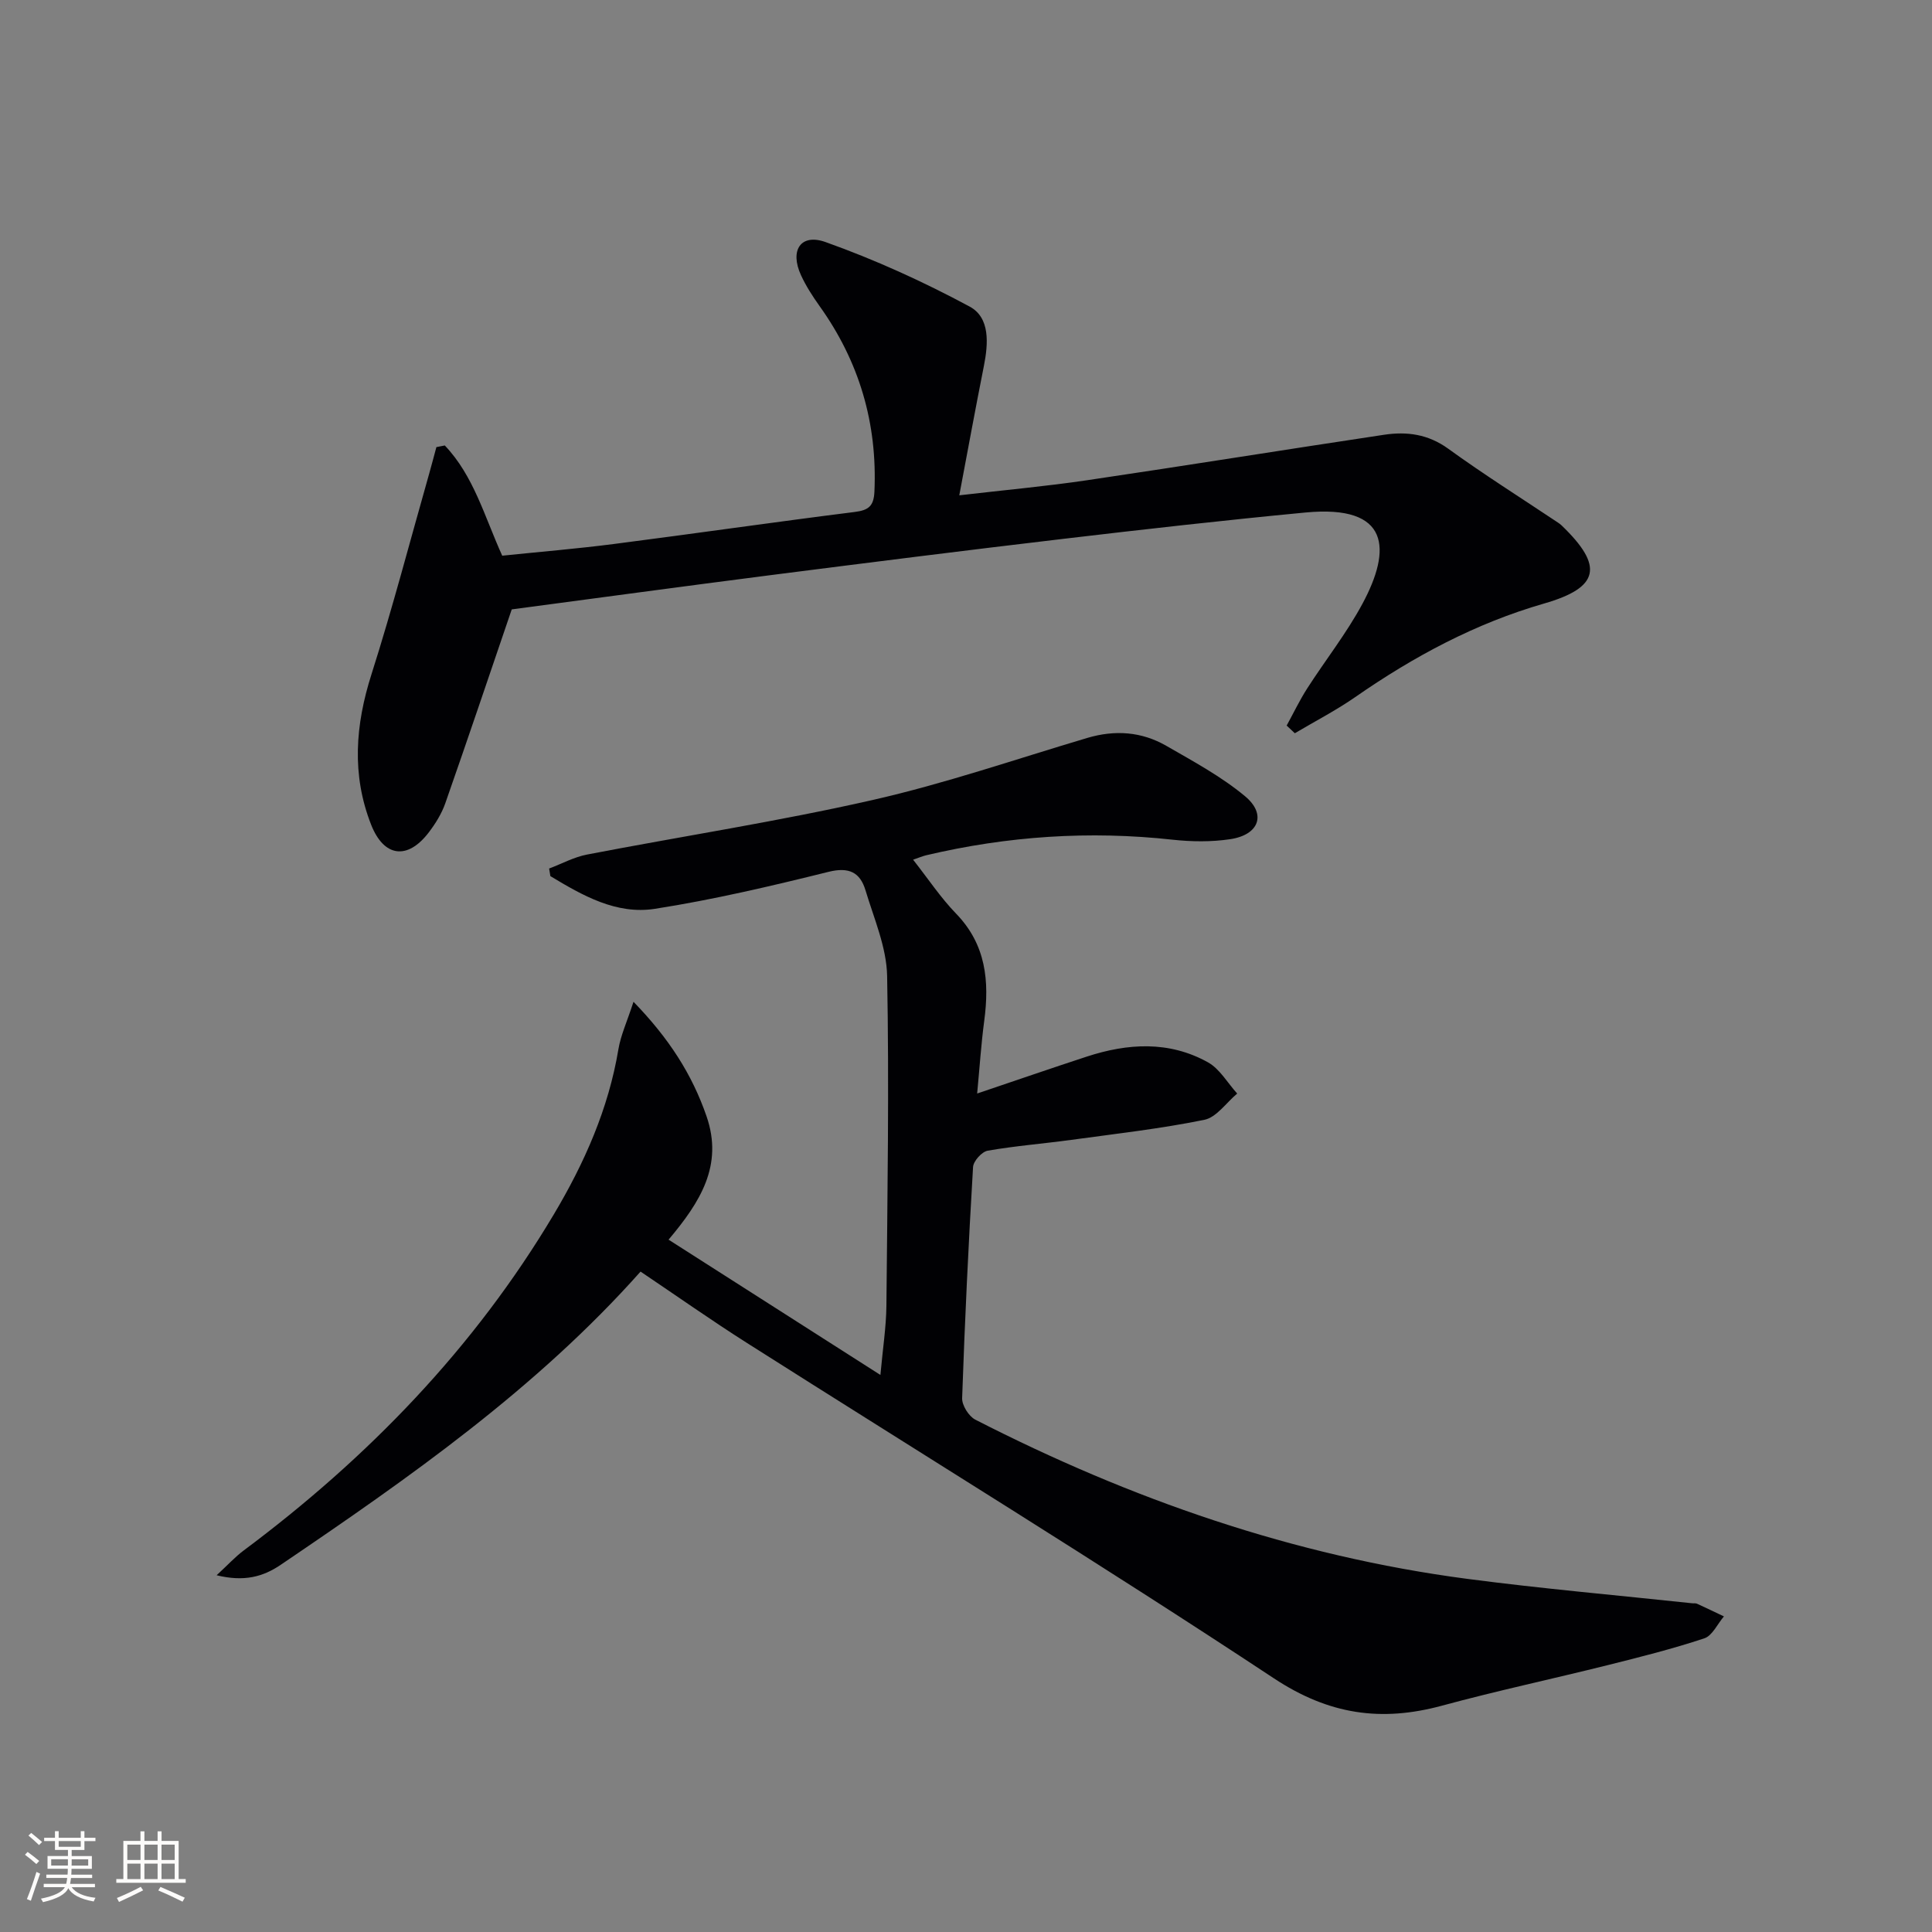
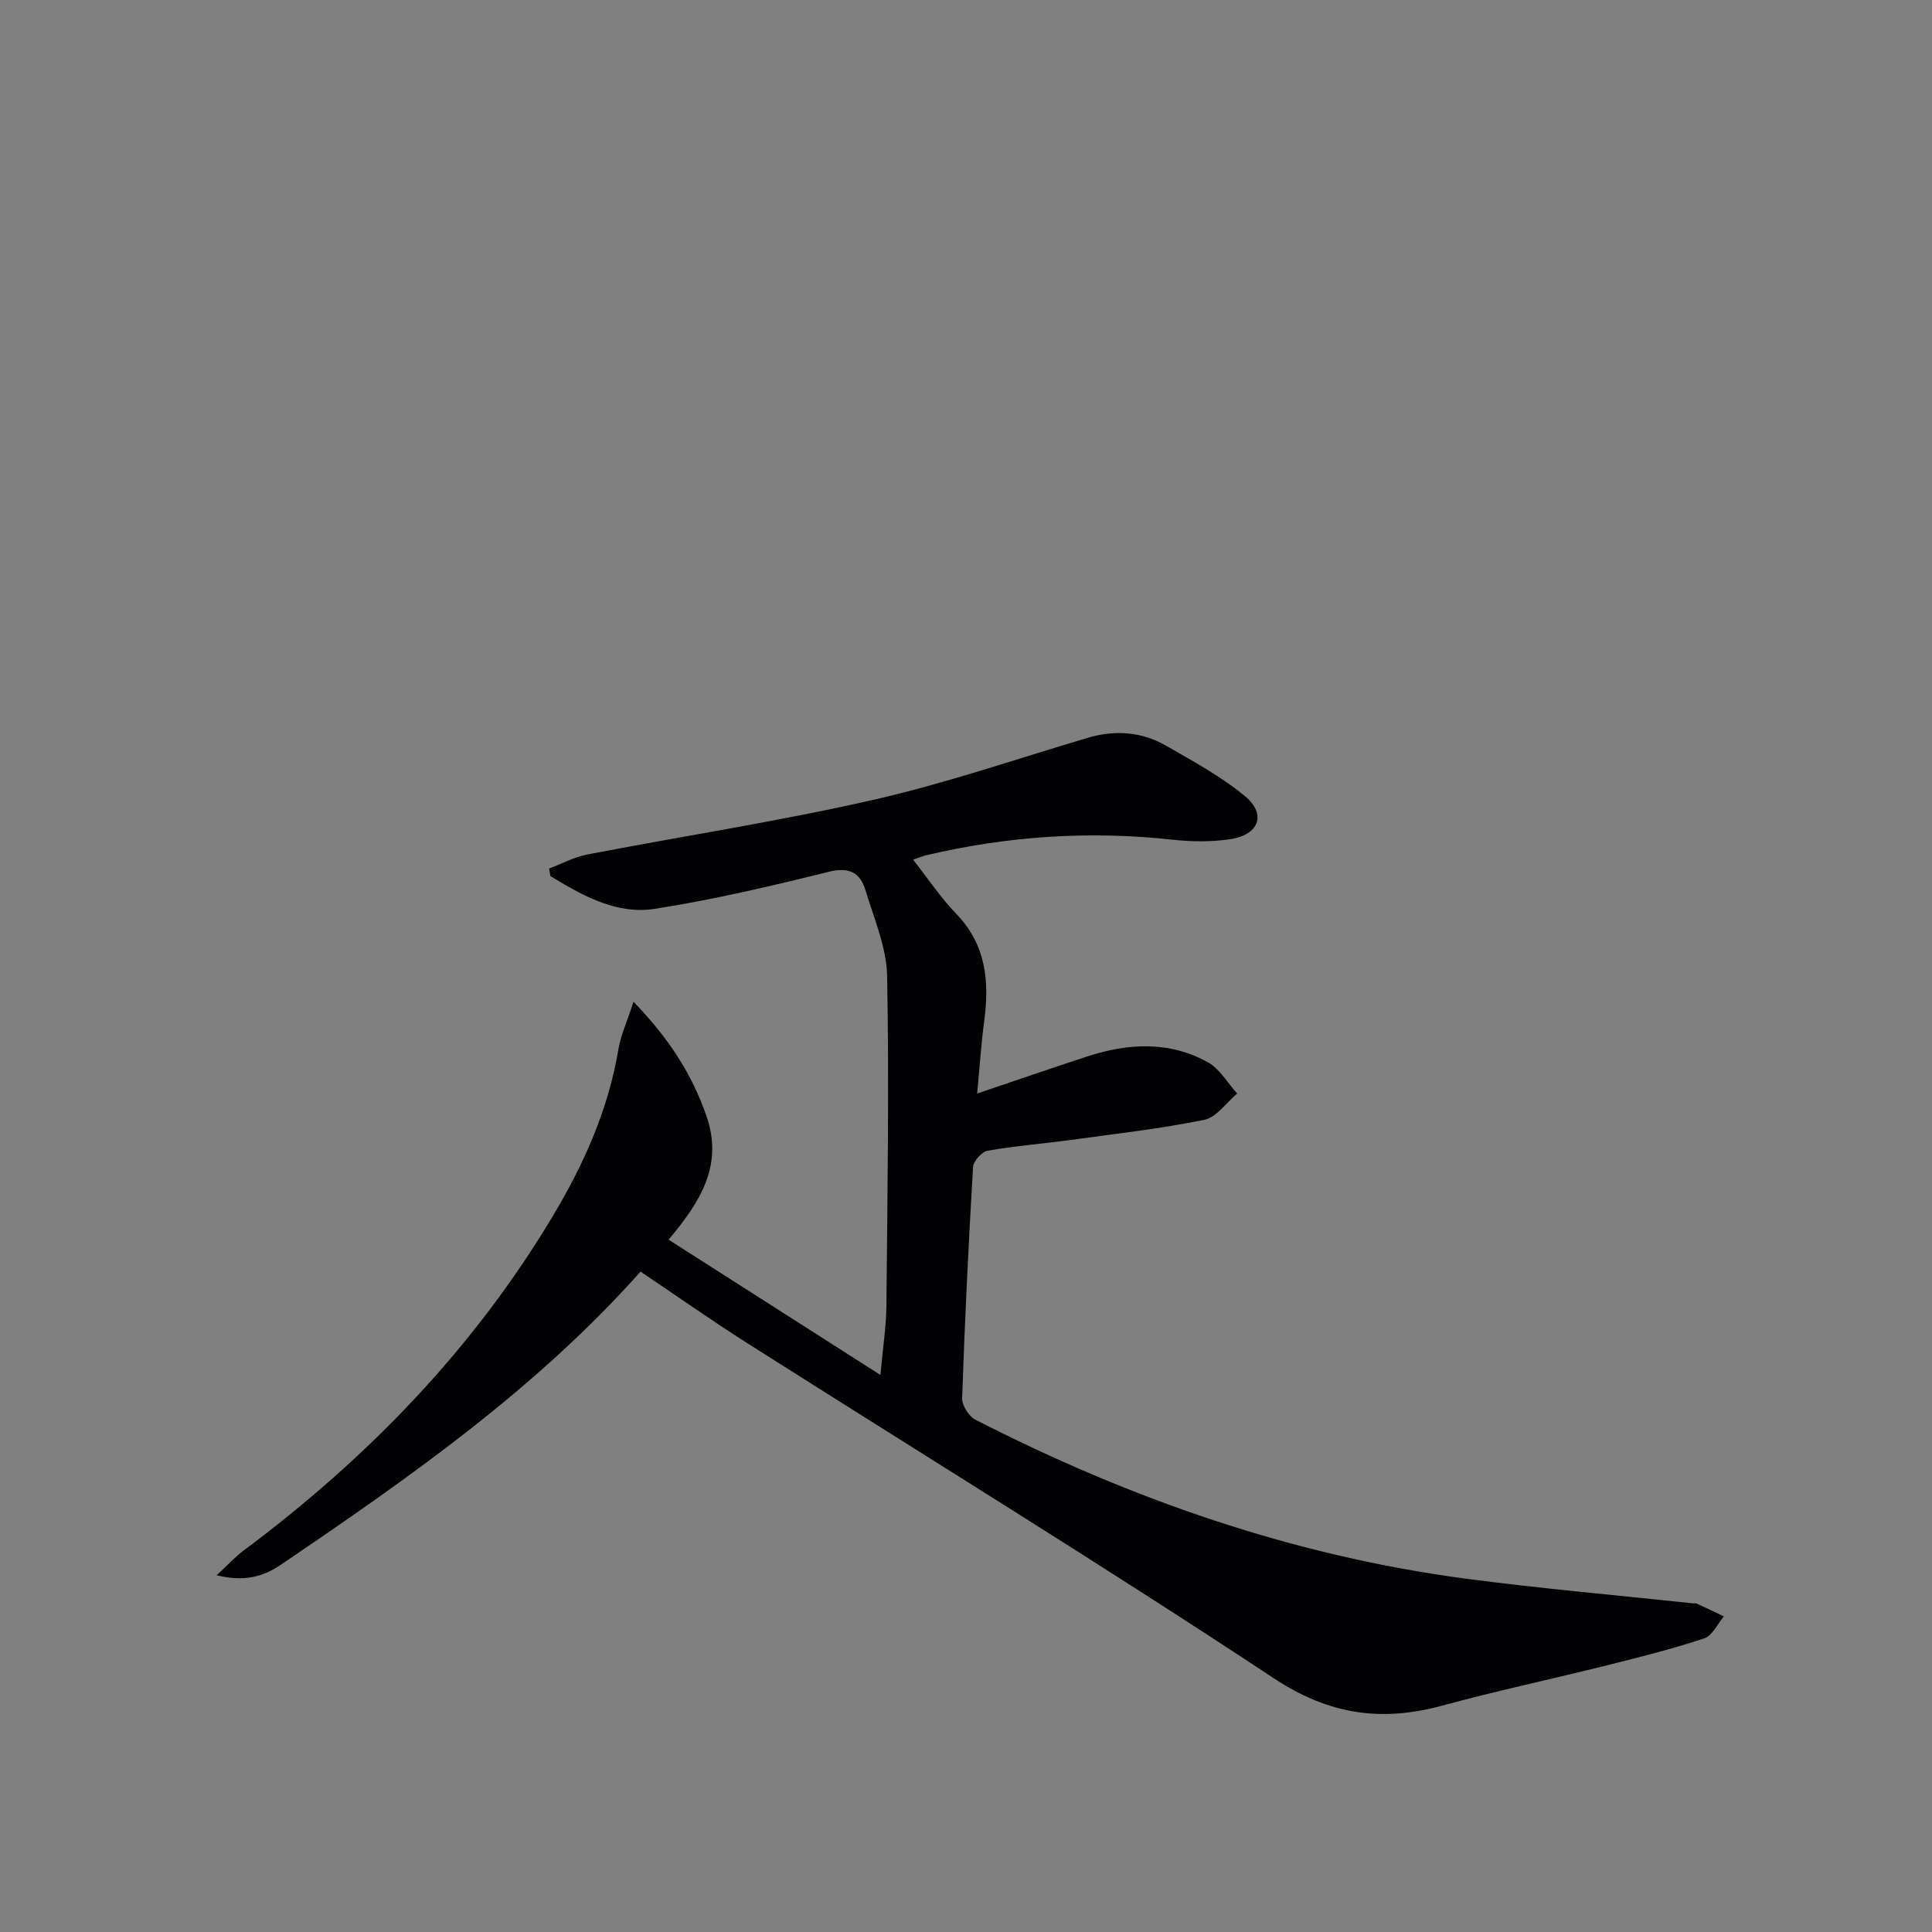
<svg xmlns="http://www.w3.org/2000/svg" enable-background="new 0 0 400 400" viewBox="0 0 400 400">
  <rect x="0" y="0" width="400" height="400" fill="#808080" stroke="none" />
  <path d="m132.62 263.27c-21.59 24.27-47.89 42.67-74.49 60.7-3.68 2.5-7.59 3.56-13.28 2.17 2.37-2.19 3.85-3.82 5.59-5.12 25.76-19.22 47.75-41.92 64.25-69.64 6.32-10.62 11.29-21.82 13.35-34.17.48-2.86 1.74-5.58 3.12-9.8 7.35 7.58 12.12 15 15.13 23.73 3.48 10.12-1.28 17.7-7.87 25.52 14.5 9.26 28.7 18.33 43.86 28.01.5-5.55 1.19-9.91 1.24-14.27.21-22.78.58-45.56.15-68.32-.11-5.95-2.72-11.9-4.48-17.76-1.11-3.68-3.38-4.87-7.63-3.82-11.89 2.95-23.87 5.77-35.96 7.66-8 1.25-15.01-2.76-21.65-6.77-.09-.52-.17-1.04-.26-1.57 2.61-.98 5.14-2.37 7.83-2.89 19.7-3.8 39.56-6.85 59.11-11.29 15.03-3.41 29.68-8.46 44.48-12.86 5.73-1.7 11.26-1.31 16.37 1.64 5.59 3.22 11.36 6.33 16.28 10.42 4.5 3.73 2.92 8-3.03 8.9-3.91.59-8.01.54-11.96.11-17.21-1.89-34.18-.75-51 3.22-.76.18-1.49.5-2.72.92 3.13 3.98 5.71 7.88 8.9 11.17 6.21 6.41 6.92 13.99 5.82 22.23-.63 4.73-.94 9.5-1.46 15.01 7.95-2.68 15.29-5.22 22.66-7.63 8.51-2.79 17.07-3.31 25.12 1.17 2.46 1.37 4.06 4.27 6.06 6.47-2.26 1.88-4.28 4.93-6.82 5.44-9.09 1.85-18.35 2.89-27.56 4.15-5.76.79-11.57 1.24-17.28 2.24-1.21.21-2.96 2.15-3.03 3.38-.95 15.94-1.71 31.89-2.26 47.85-.05 1.49 1.37 3.75 2.72 4.45 32.17 16.47 65.92 28.24 101.88 32.97 15.47 2.03 31.03 3.39 46.55 5.05.33.04.71-.04.99.09 1.87.85 3.72 1.75 5.58 2.63-1.34 1.56-2.39 3.99-4.06 4.54-6.56 2.18-13.29 3.87-20.01 5.55-11.42 2.85-22.94 5.31-34.3 8.39-12.58 3.41-23.4 1.88-34.82-5.67-35.94-23.75-72.67-46.3-109.04-69.4-7.42-4.71-14.62-9.79-22.07-14.8z" fill="#010104" />
-   <path d="m92.09 92.23c5.99 6.29 8.21 14.7 11.89 22.82 7.64-.79 15.39-1.43 23.1-2.42 16.63-2.14 33.23-4.54 49.86-6.63 2.88-.36 3.96-1.2 4.1-4.21.63-14.16-3.14-26.93-11.37-38.44-1.44-2.02-2.81-4.14-3.84-6.39-2.35-5.11-.08-8.69 5.1-6.84 10.24 3.65 20.24 8.2 29.82 13.35 4.27 2.3 3.87 7.67 2.95 12.32-1.71 8.6-3.29 17.22-5.09 26.76 9.45-1.1 17.98-1.87 26.44-3.12 20.52-3.03 41.01-6.34 61.53-9.42 4.69-.7 9.08-.13 13.23 2.87 7.39 5.35 15.12 10.22 22.71 15.29.28.18.55.38.79.61 8.78 8.43 7.87 12.86-3.61 16.17-14.24 4.1-27.03 10.98-39.12 19.38-3.98 2.76-8.32 5-12.5 7.48-.56-.53-1.13-1.06-1.69-1.59 1.41-2.57 2.68-5.24 4.26-7.7 3.77-5.87 8.14-11.4 11.43-17.52 6.06-11.25 5.76-20.57-11.8-18.89-16.69 1.59-33.36 3.47-50.02 5.44-20.29 2.39-40.55 4.95-60.82 7.54-18.25 2.34-36.48 4.82-53.49 7.08-4.74 13.9-9.17 27.05-13.76 40.15-.76 2.16-2.04 4.22-3.44 6.05-4.38 5.72-9.26 5.11-11.91-1.62-4.07-10.36-3.28-20.65.08-31.18 4.36-13.7 7.99-27.64 11.93-41.48.52-1.83 1-3.68 1.5-5.52.57-.11 1.15-.22 1.74-.34z" fill="#010104" />
+   <path d="m92.09 92.23z" fill="#010104" />
  <g fill="#fcfbfa">
-     <path d="m5.17 384 .55-.58c.85.61 1.65 1.24 2.4 1.87l-.59.64c-.83-.73-1.62-1.38-2.36-1.93m1.22 9.53-.82-.34c.71-1.76 1.37-3.64 1.98-5.63.24.13.5.25.76.36-.6 1.67-1.24 3.54-1.92 5.61m-.5-13.5.57-.54c.56.44 1.31 1.06 2.26 1.87l-.64.64c-.68-.66-1.41-1.32-2.19-1.97m3.25.46h2.24v-1.36h.77v1.36h4.57v-1.36h.76v1.36h2.28v.69h-2.28v1.84h-2.64v1.26h4.18v2.64h-4.21c0 .45-.02.86-.05 1.21h4.32v.69h-4.38c-.04.34-.1.75-.19 1.22h5.15v.69h-4.82c.87 1.19 2.51 1.92 4.93 2.19-.17.31-.3.57-.37.76-2.77-.49-4.52-1.41-5.26-2.76-.56 1.26-2.3 2.23-5.24 2.9-.12-.25-.26-.48-.43-.72 2.73-.55 4.38-1.34 4.96-2.38h-4.38v-.69h4.65c.1-.38.17-.79.21-1.22h-4.32v-.69h4.4c.03-.34.05-.75.05-1.21h-4.2v-2.64h4.23v-1.26h-2.69v-1.84h-2.24zm1.46 4.46v1.29h3.45c.01-.4.02-.57.01-.53v-.32-.45h-3.46zm1.55-2.59h4.57v-1.19h-4.57zm6.11 2.59h-3.42v.77c-.01.19-.01.37-.02.53h3.44z" />
-     <path d="m32.63 379.16h.82v1.98h3.54v7.89h1.46v.78h-14.37v-.78h1.46v-7.89h3.54v-1.98h.82v1.98h2.73zm-3.49 11.48.5.73c-1.61.82-3.28 1.63-5 2.41-.13-.27-.28-.55-.44-.82 1.75-.72 3.4-1.49 4.94-2.32m-2.78-5.55h2.73v-3.18h-2.73zm0 3.95h2.73v-3.2h-2.73zm3.54-3.95h2.73v-3.18h-2.73zm0 3.95h2.73v-3.2h-2.73zm7.89 4.68c-1.84-.92-3.51-1.7-5.02-2.32l.45-.73c1.89.8 3.57 1.55 5.04 2.23zm-1.62-11.81h-2.73v3.18h2.73zm-2.73 7.13h2.73v-3.2h-2.73z" />
-   </g>
+     </g>
</svg>